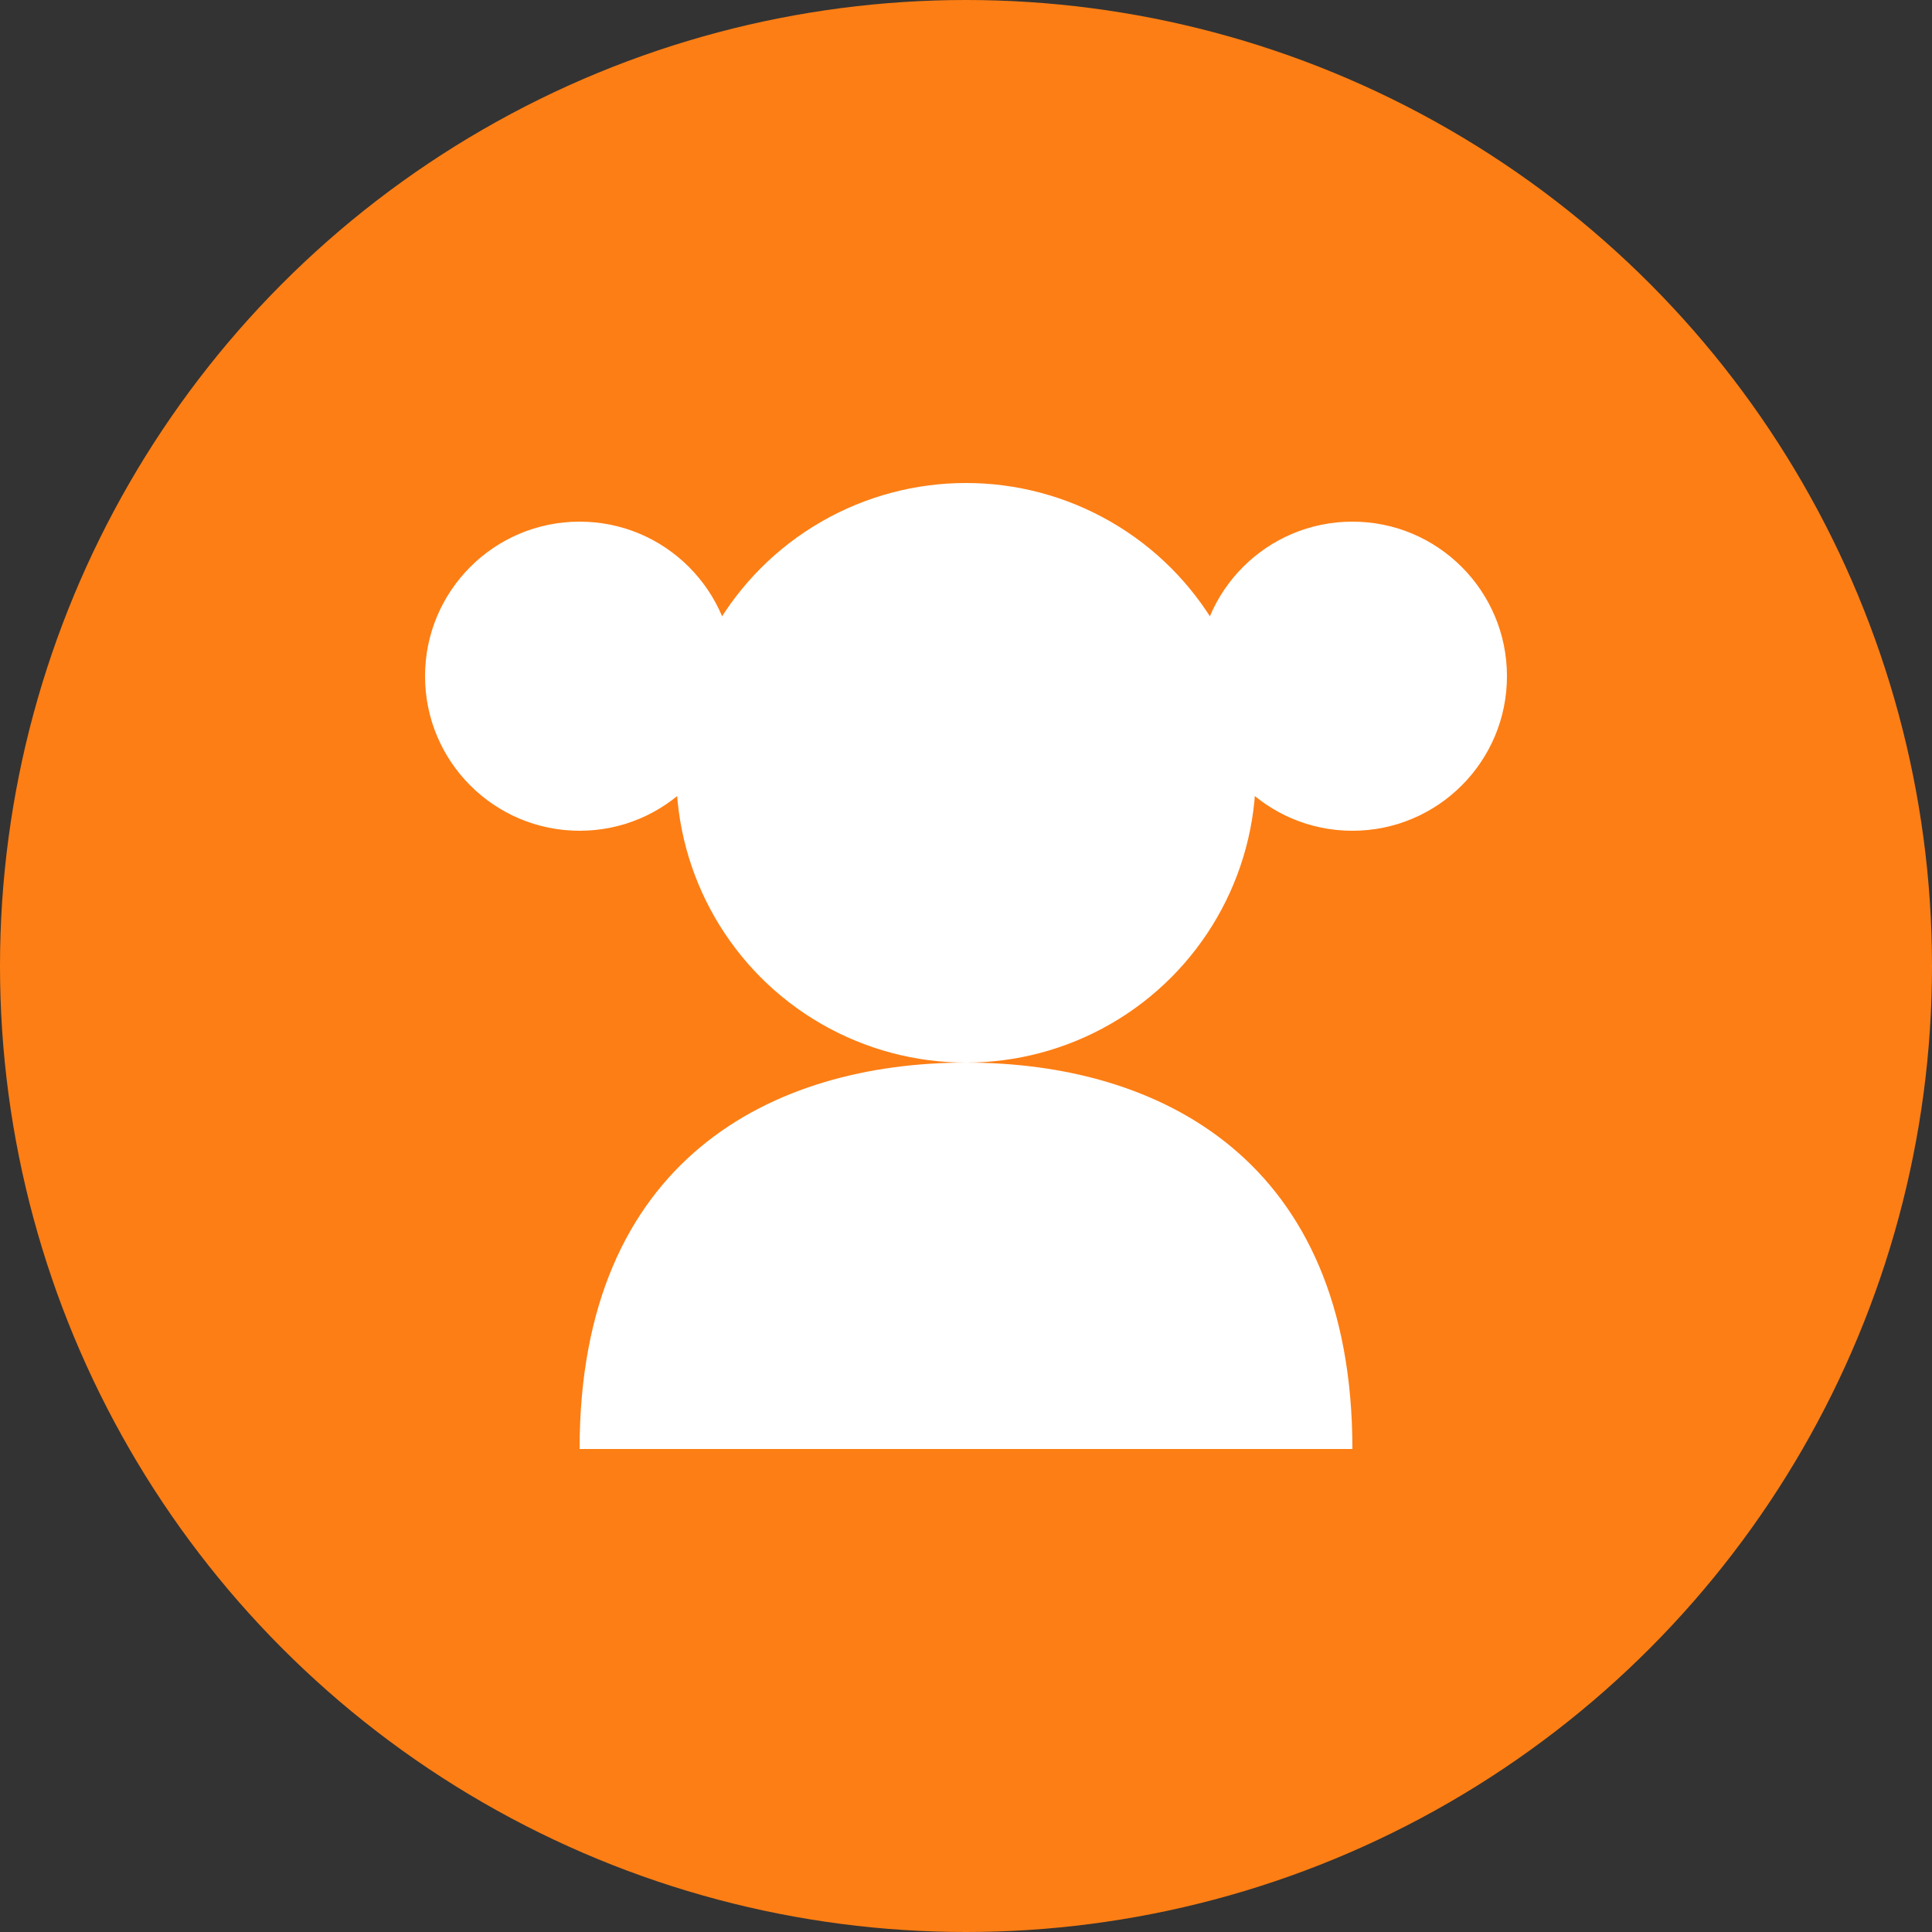
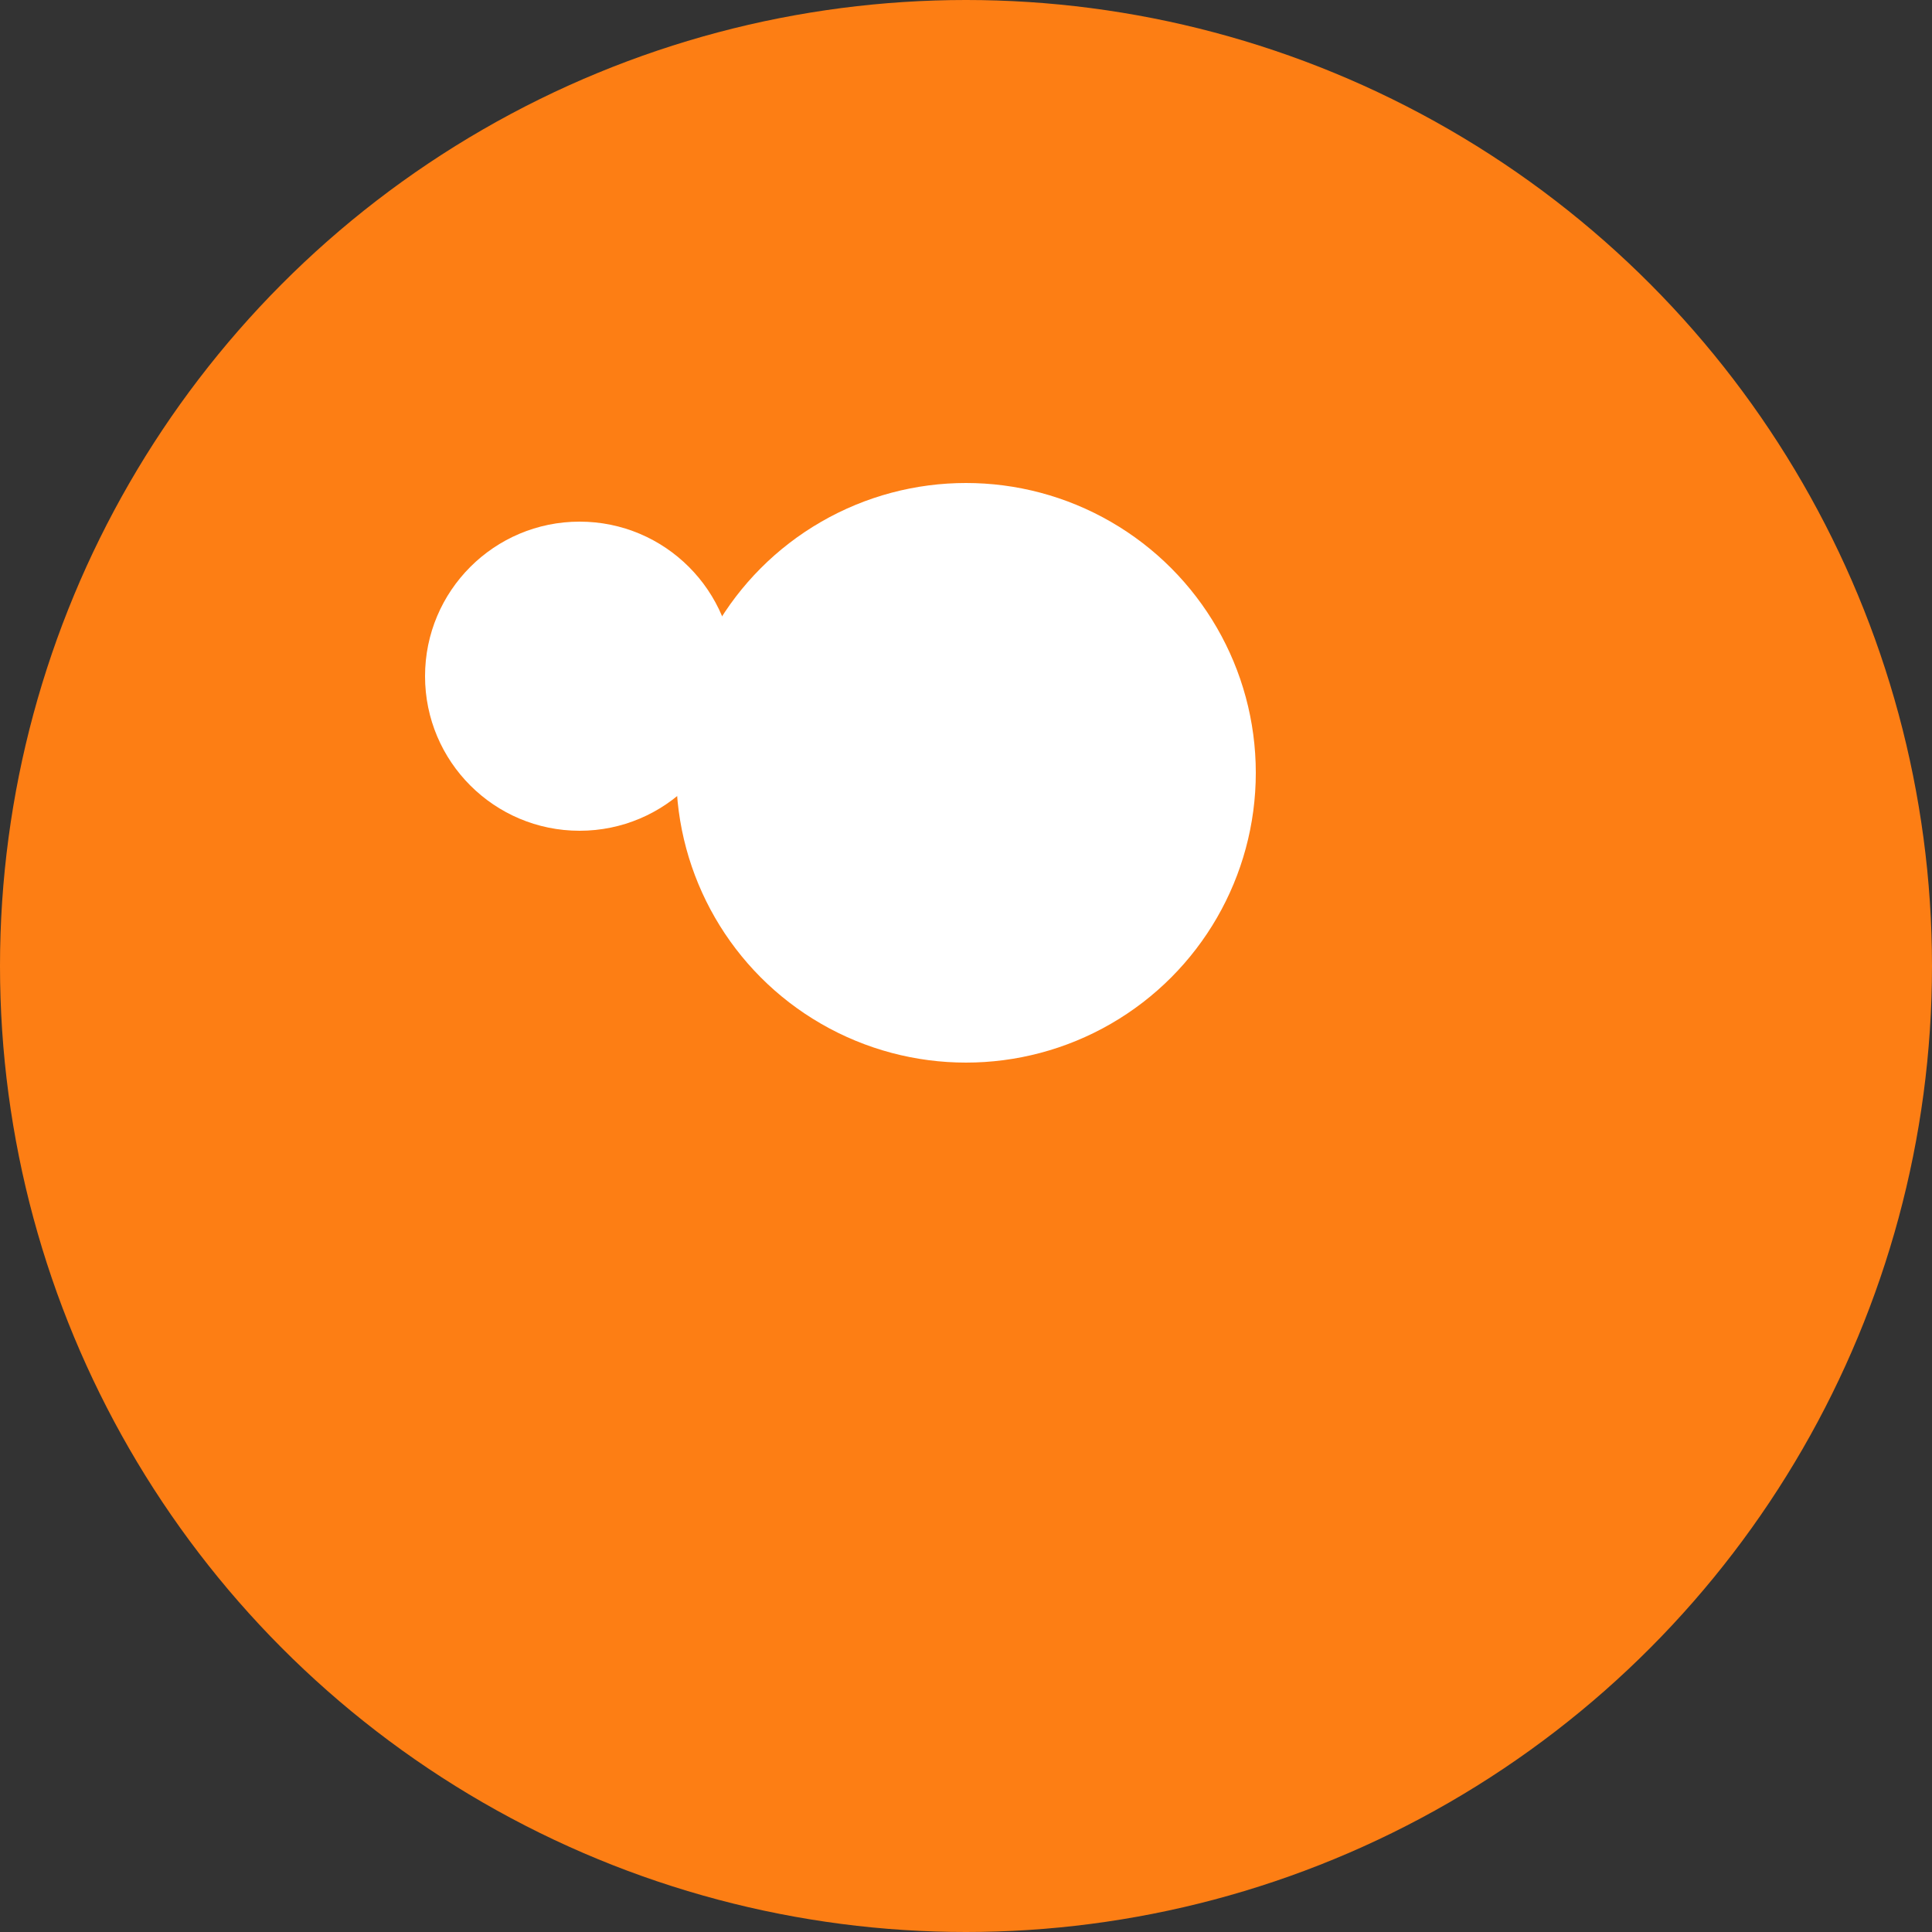
<svg xmlns="http://www.w3.org/2000/svg" viewBox="0 0 100 100" fill="none">
  <rect x="0" y="0" width="100" height="100" fill="#333333" stroke="none" />
  <circle cx="50" cy="50" r="50" fill="#fd7e14" />
  <circle cx="50" cy="40" r="15" fill="#ffffff" />
-   <path d="M30 75 C30 60 40 55 50 55 C60 55 70 60 70 75" fill="#ffffff" />
  <circle cx="30" cy="35" r="8" fill="#ffffff" />
-   <circle cx="70" cy="35" r="8" fill="#ffffff" />
  <path d="M40 30 L60 30" stroke="#ffffff" stroke-width="2" />
</svg>